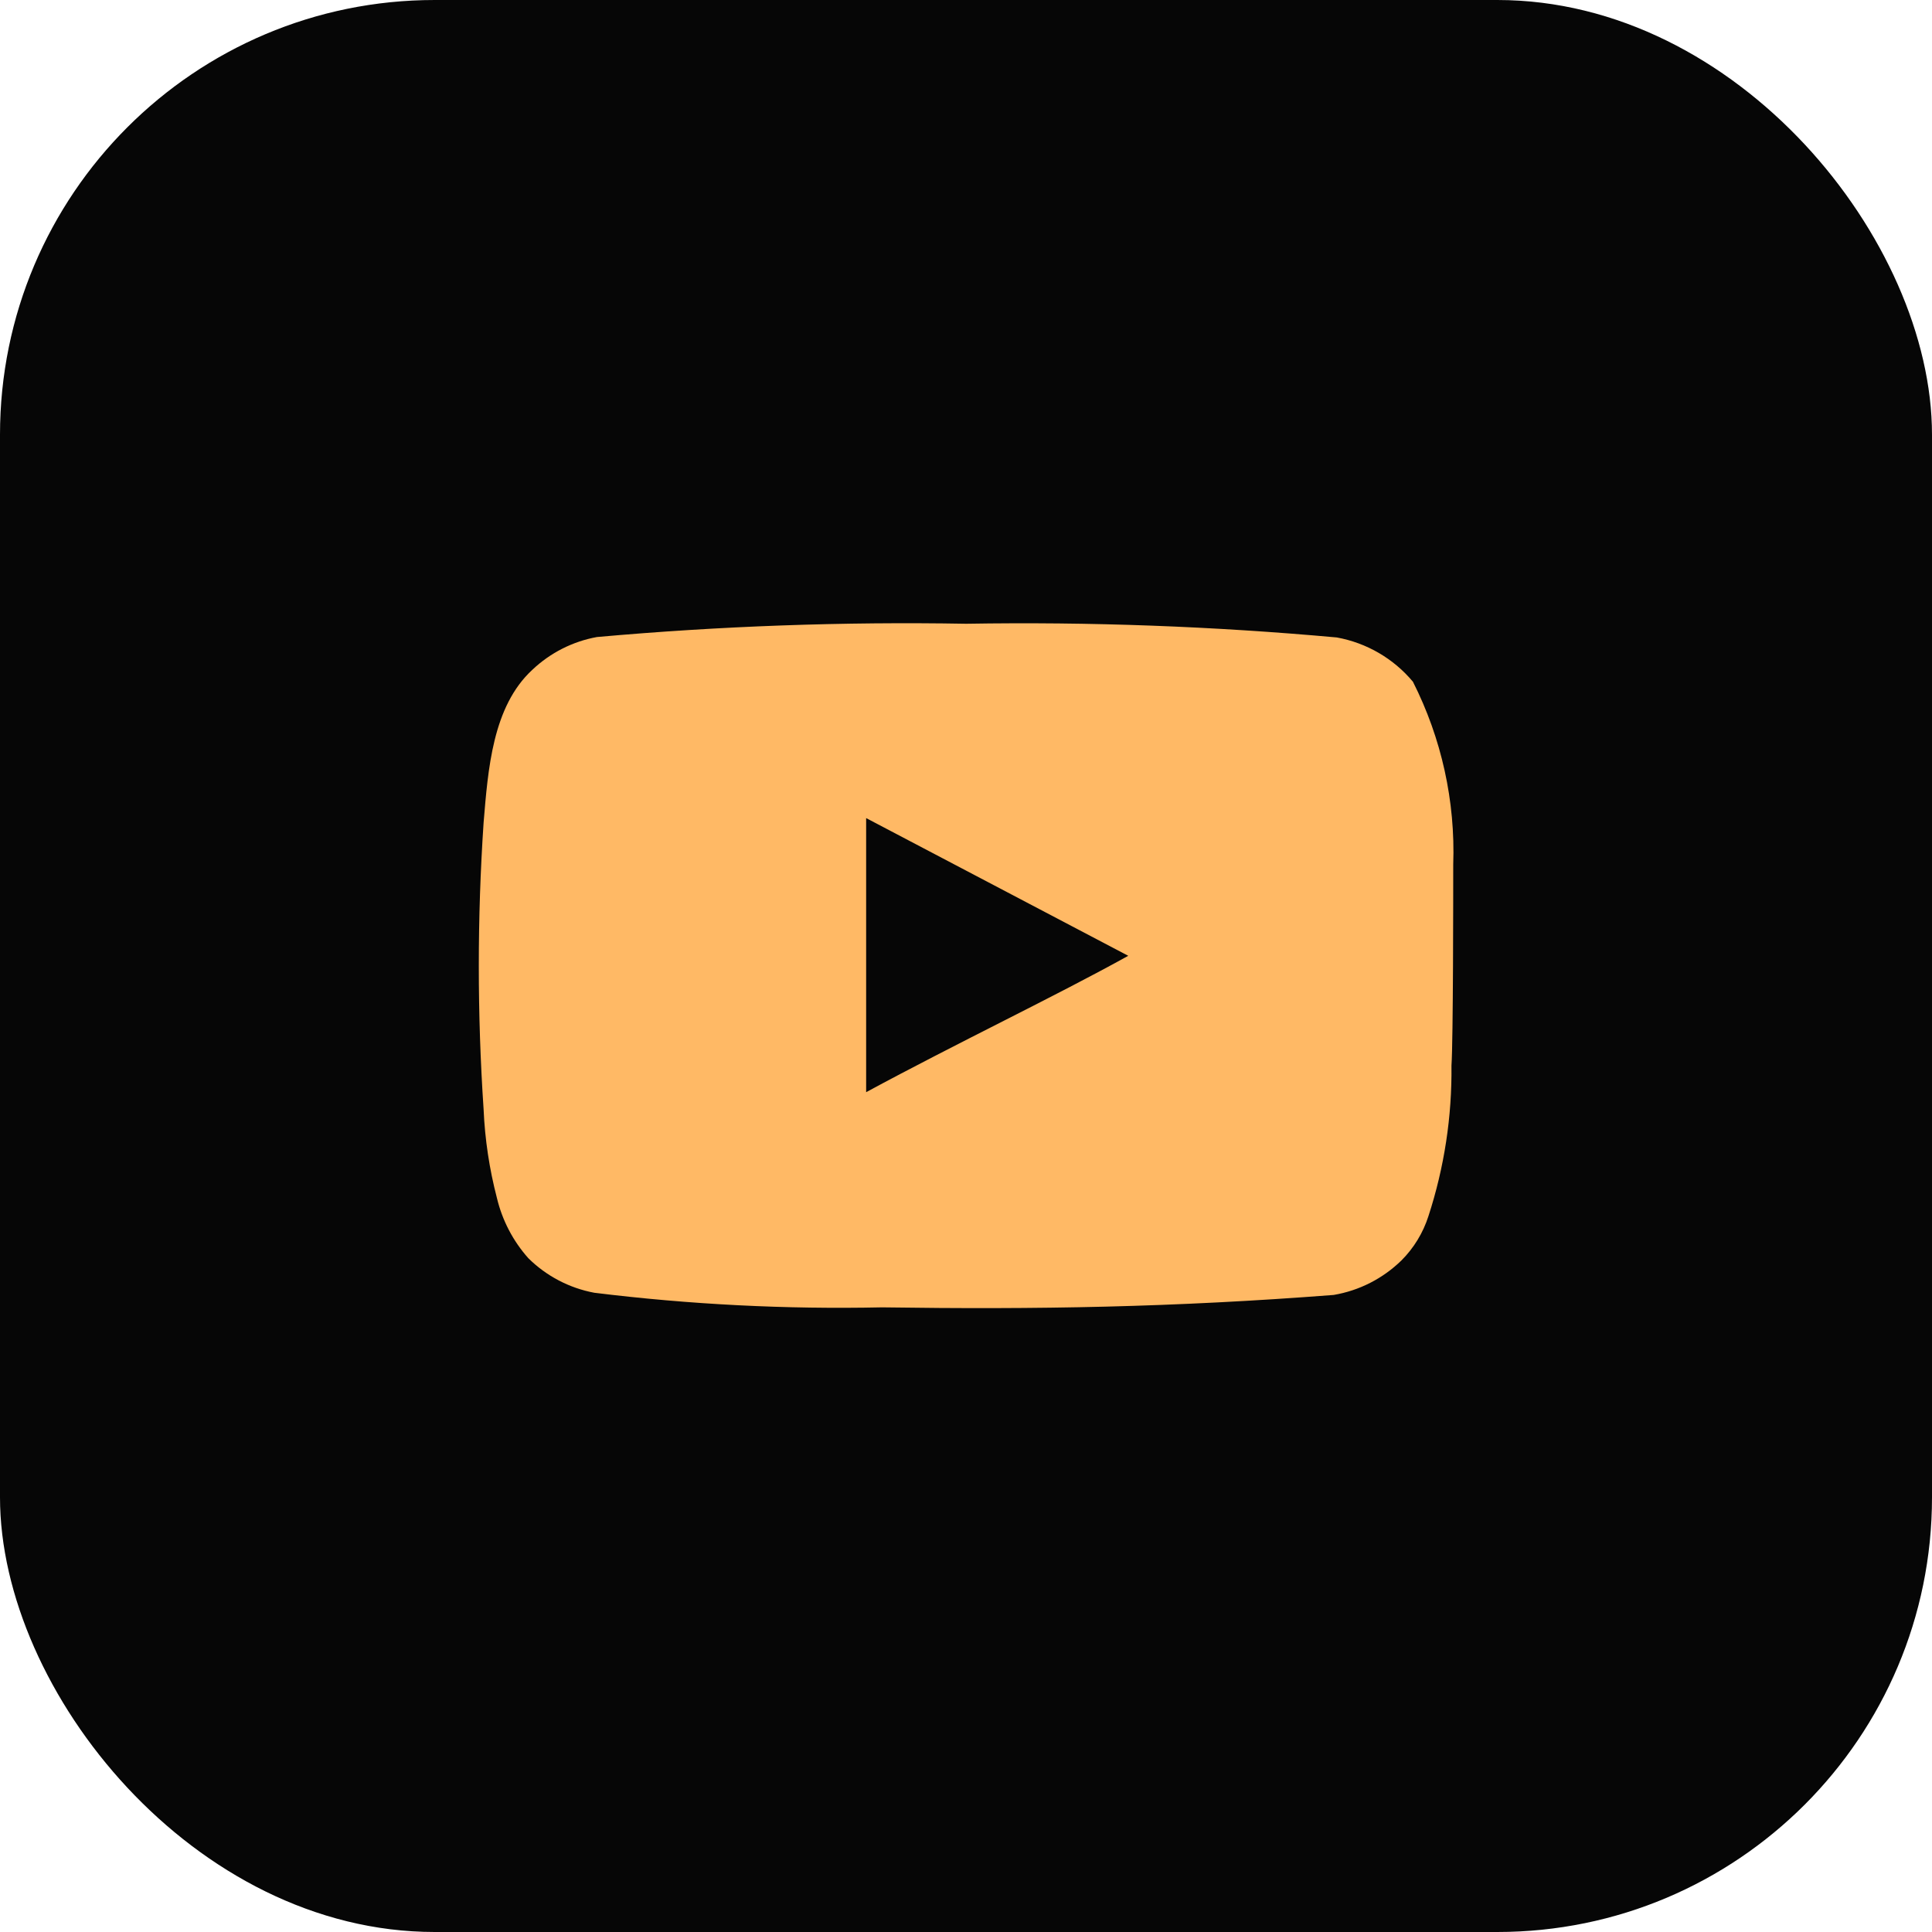
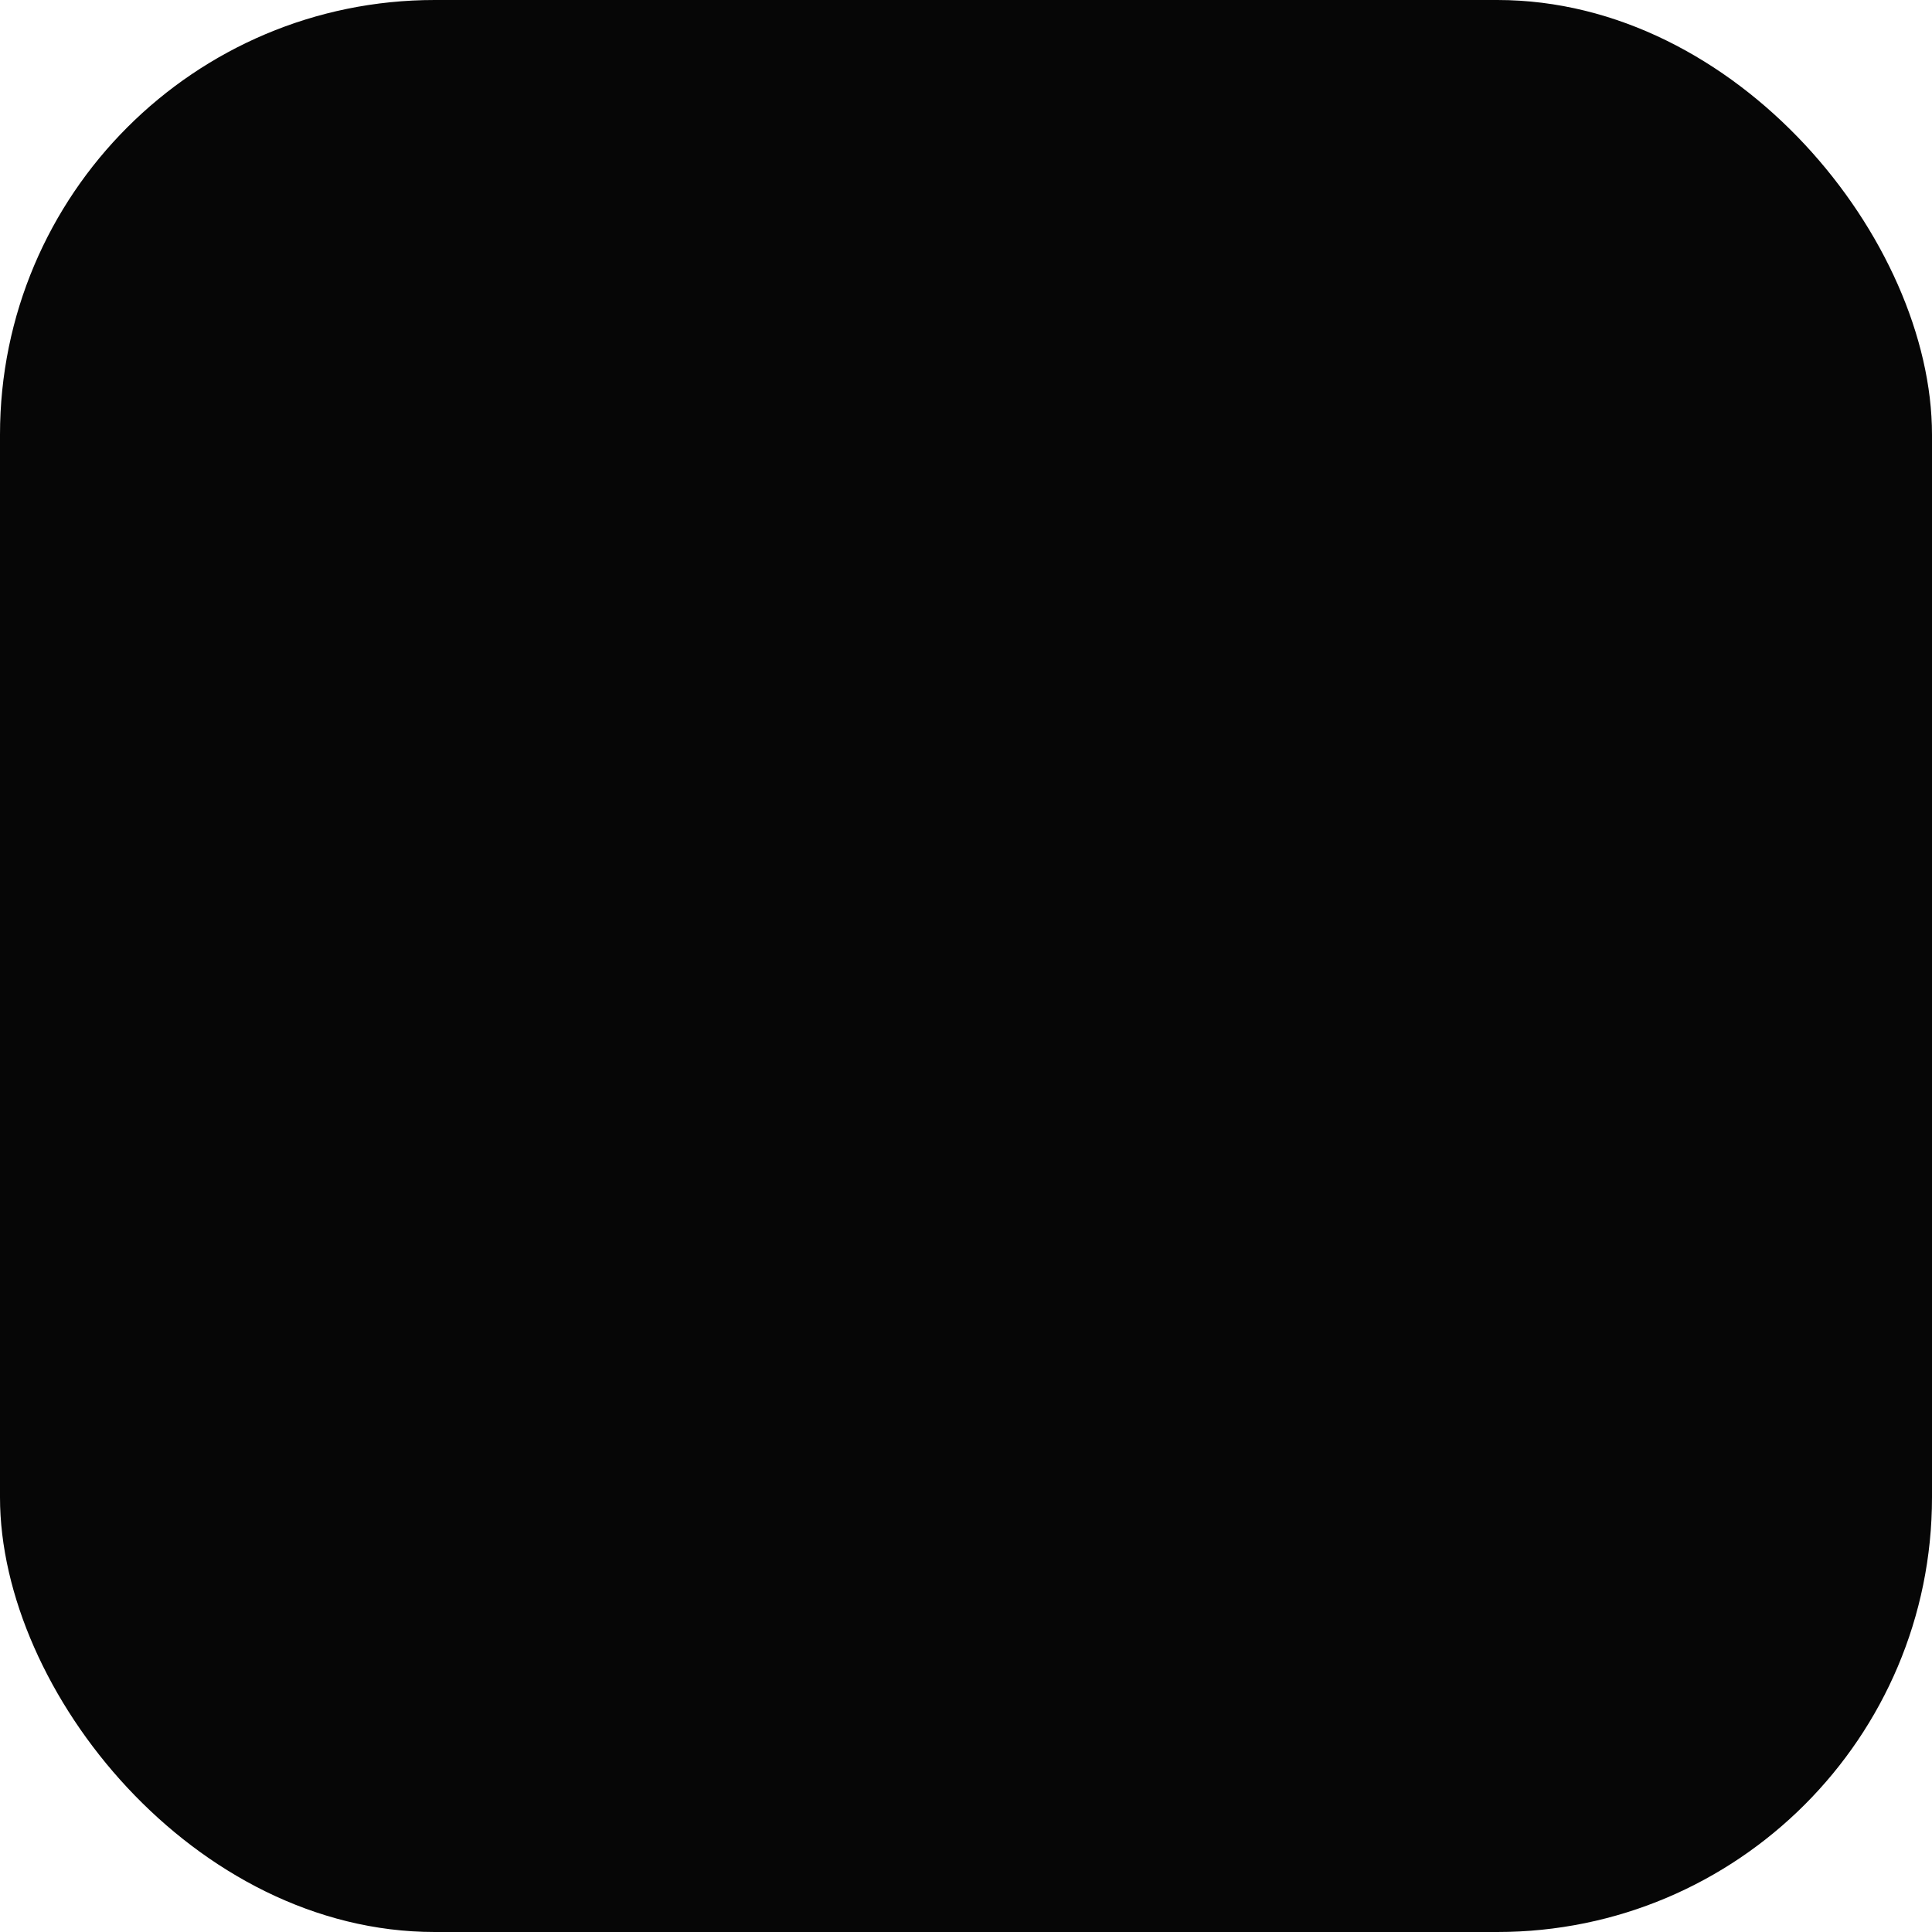
<svg xmlns="http://www.w3.org/2000/svg" width="54" height="54" viewBox="0 0 54 54" fill="none">
  <rect width="54" height="54" rx="12.15" fill="#060606" />
-   <path d="M40.618 24.166C40.68 22.395 40.292 20.637 39.492 19.055C38.95 18.406 38.196 17.968 37.364 17.817C33.92 17.505 30.463 17.377 27.006 17.434C23.562 17.374 20.116 17.498 16.685 17.805C16.007 17.928 15.379 18.247 14.879 18.721C13.765 19.748 13.641 21.505 13.517 22.99C13.338 25.66 13.338 28.339 13.517 31.009C13.553 31.845 13.678 32.675 13.889 33.484C14.038 34.109 14.34 34.688 14.767 35.167C15.271 35.666 15.914 36.003 16.611 36.133C19.279 36.462 21.967 36.598 24.655 36.541C28.986 36.603 32.785 36.541 37.277 36.194C37.992 36.073 38.652 35.736 39.171 35.229C39.517 34.883 39.776 34.458 39.925 33.992C40.368 32.634 40.585 31.212 40.569 29.784C40.618 29.091 40.618 24.908 40.618 24.166ZM24.209 30.527V22.866L31.535 26.715C29.481 27.854 26.771 29.141 24.209 30.527Z" fill="#FFB965" />
</svg>